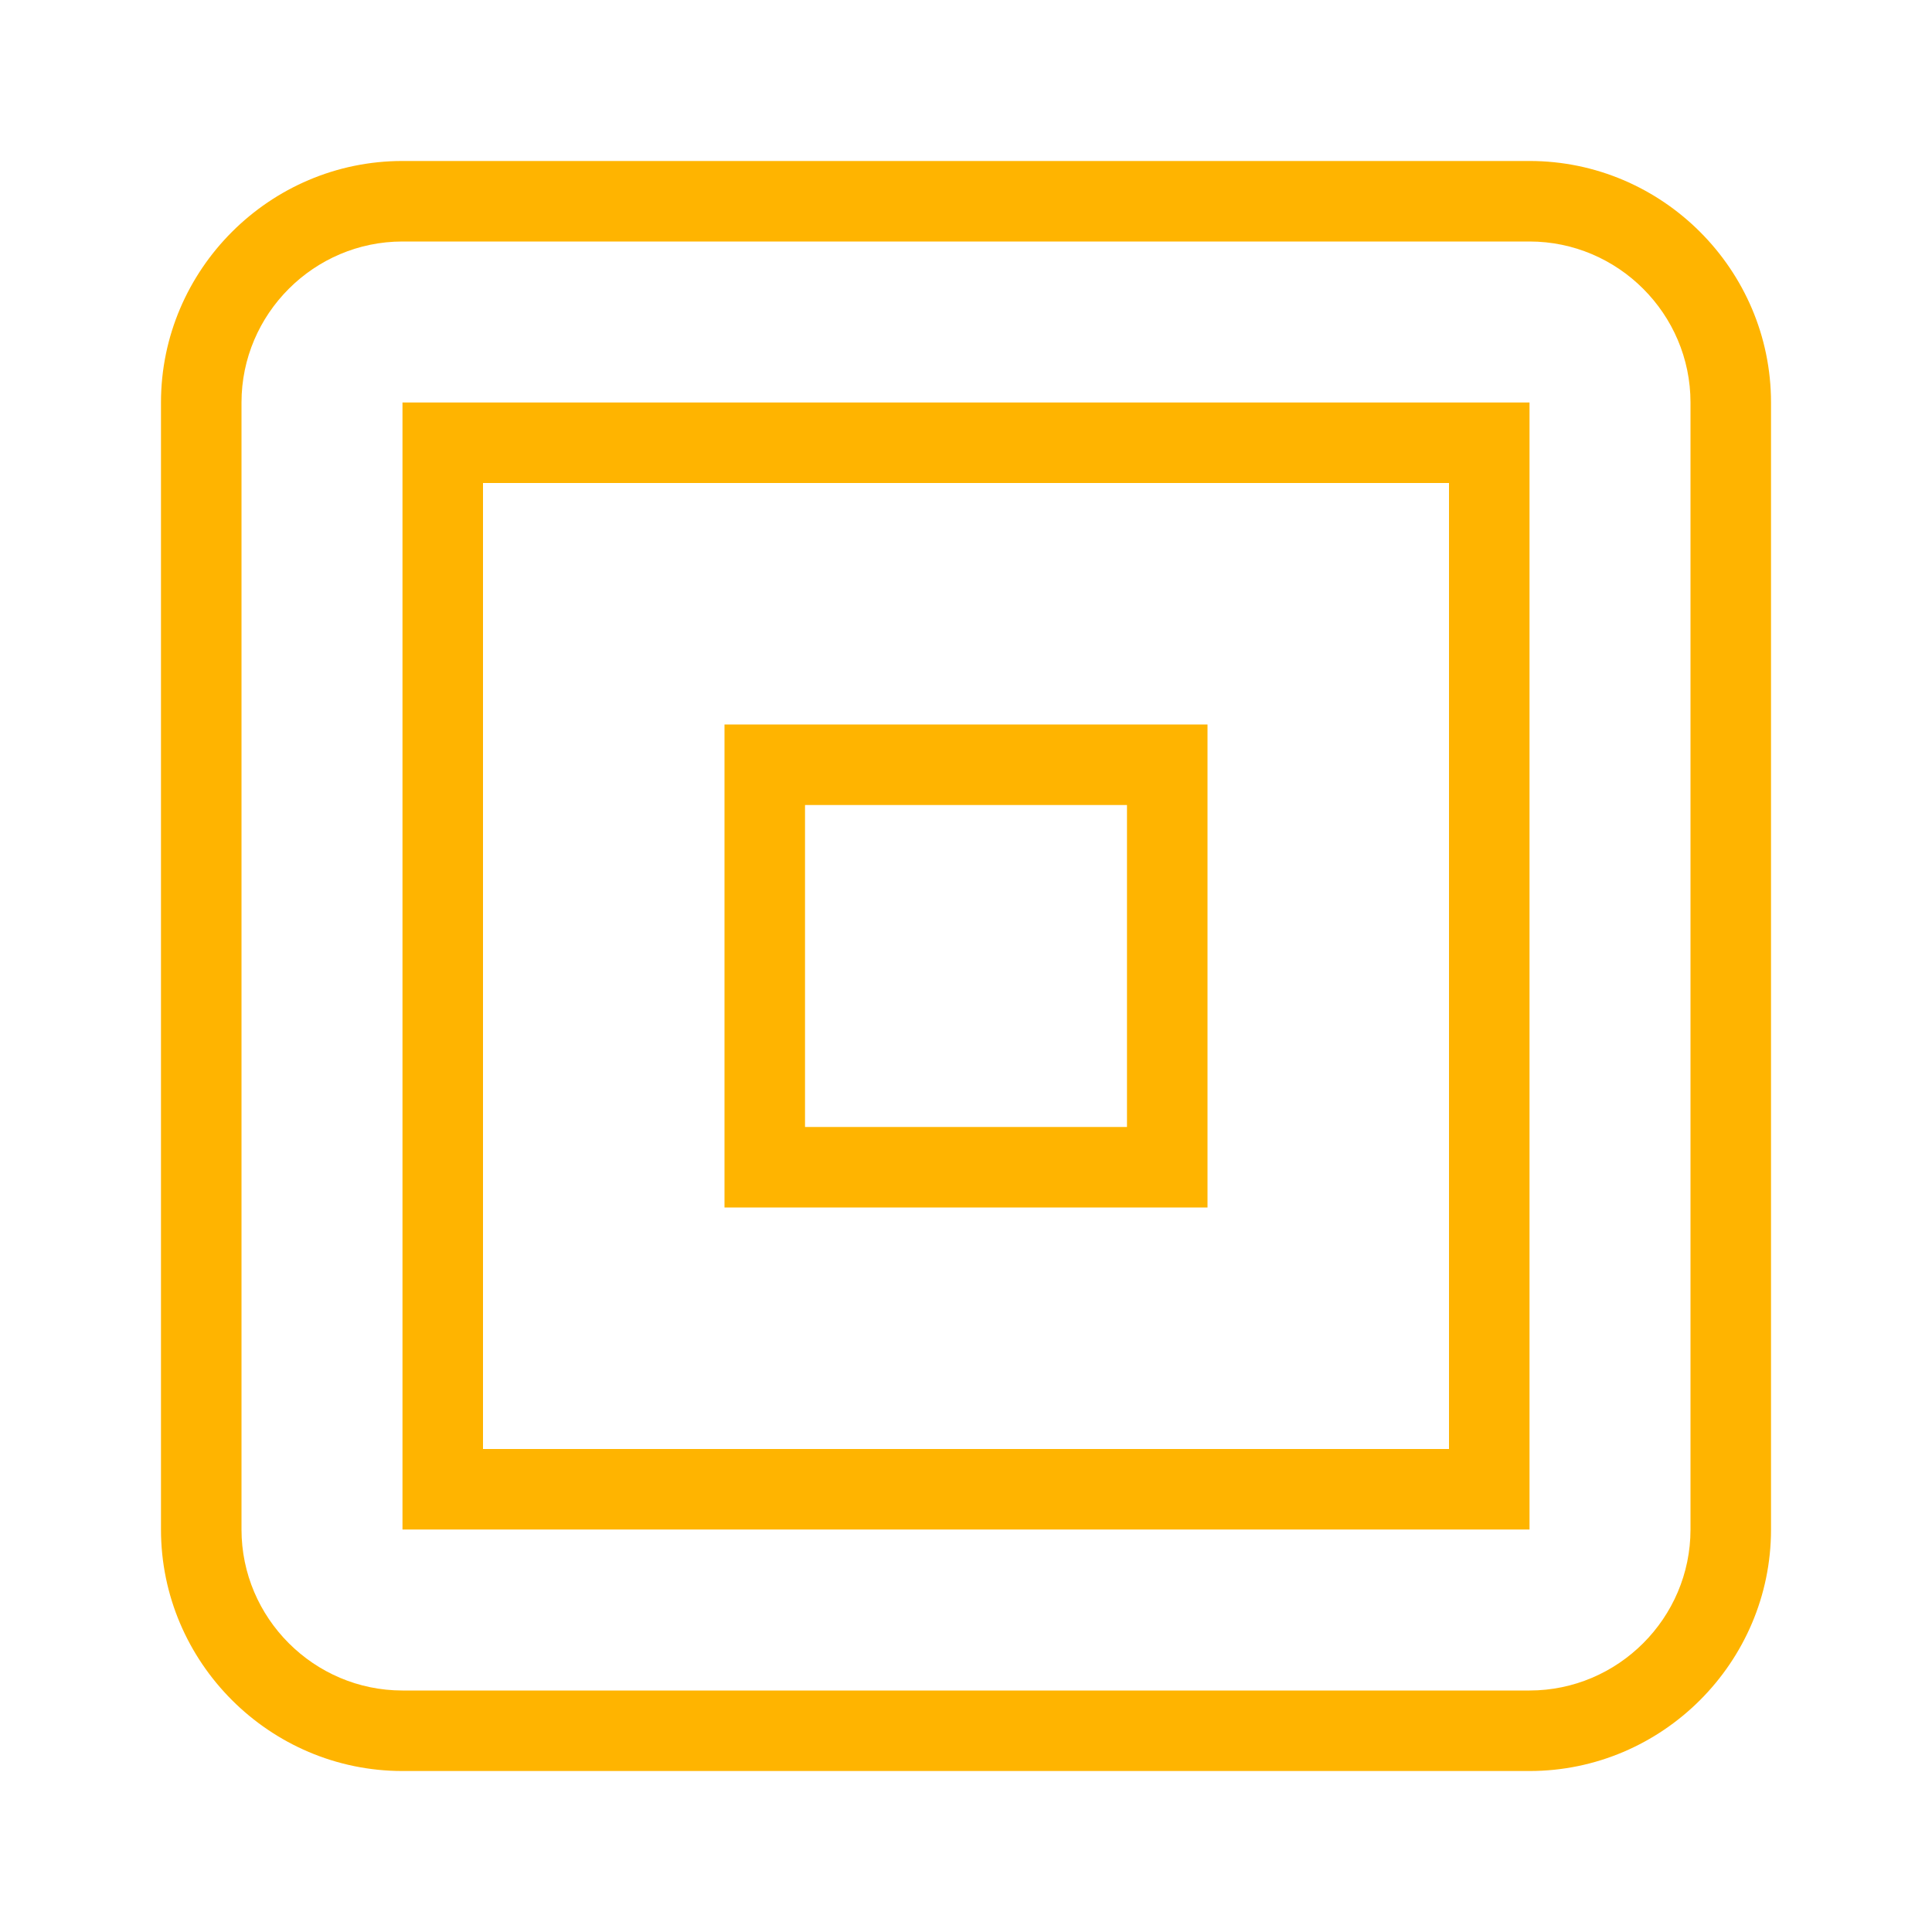
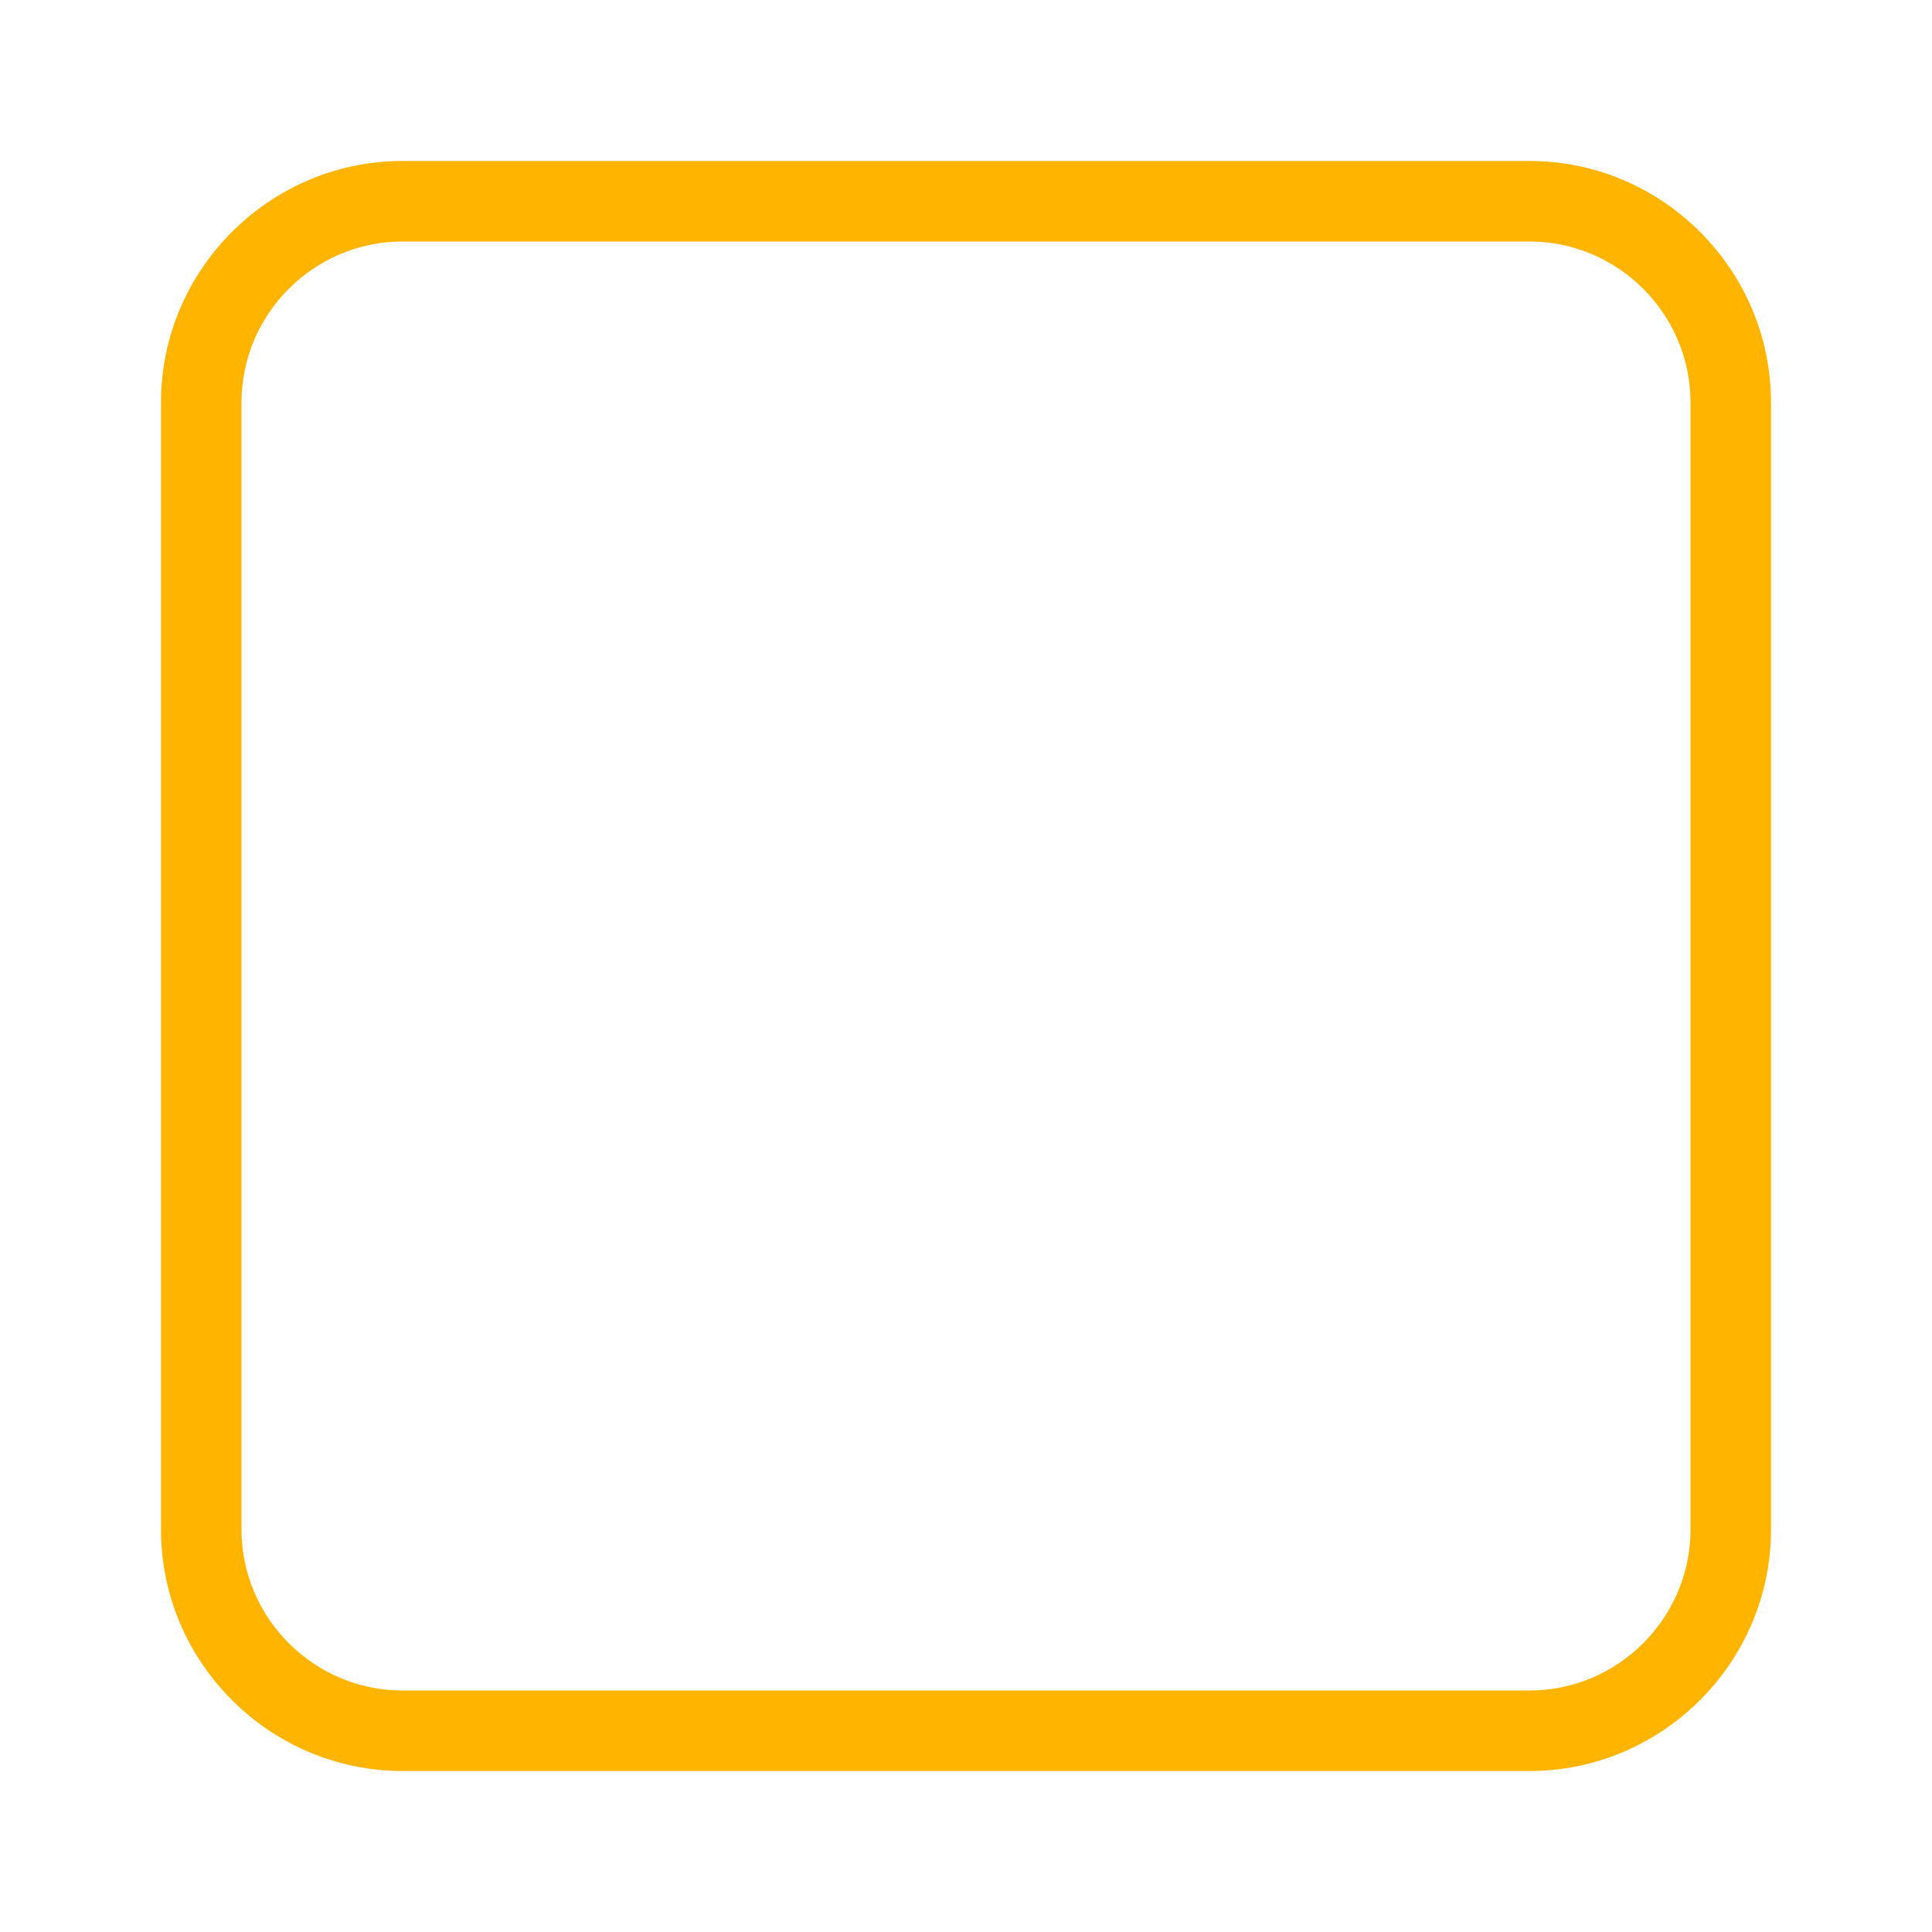
<svg xmlns="http://www.w3.org/2000/svg" width="40" height="40" viewBox="0 0 40 40" fill="none">
-   <path d="M8.333 8.333V31.667H31.667V8.333H8.333ZM30 30H10V10H30V30Z" fill="#FFB400" />
-   <path d="M15 15H25V25H15V15ZM23.333 23.333V16.667H16.667V23.333H23.333Z" fill="#FFB400" />
  <path d="M31.667 3.333H8.333C5.583 3.333 3.333 5.583 3.333 8.333V31.667C3.333 34.417 5.583 36.667 8.333 36.667H31.667C34.417 36.667 36.667 34.417 36.667 31.667V8.333C36.667 5.583 34.417 3.333 31.667 3.333ZM35 31.667C35 33.5 33.5 35 31.667 35H8.333C6.5 35 5 33.5 5 31.667V8.333C5 6.5 6.5 5 8.333 5H31.667C33.5 5 35 6.5 35 8.333V31.667Z" fill="#FFB400" />
</svg>